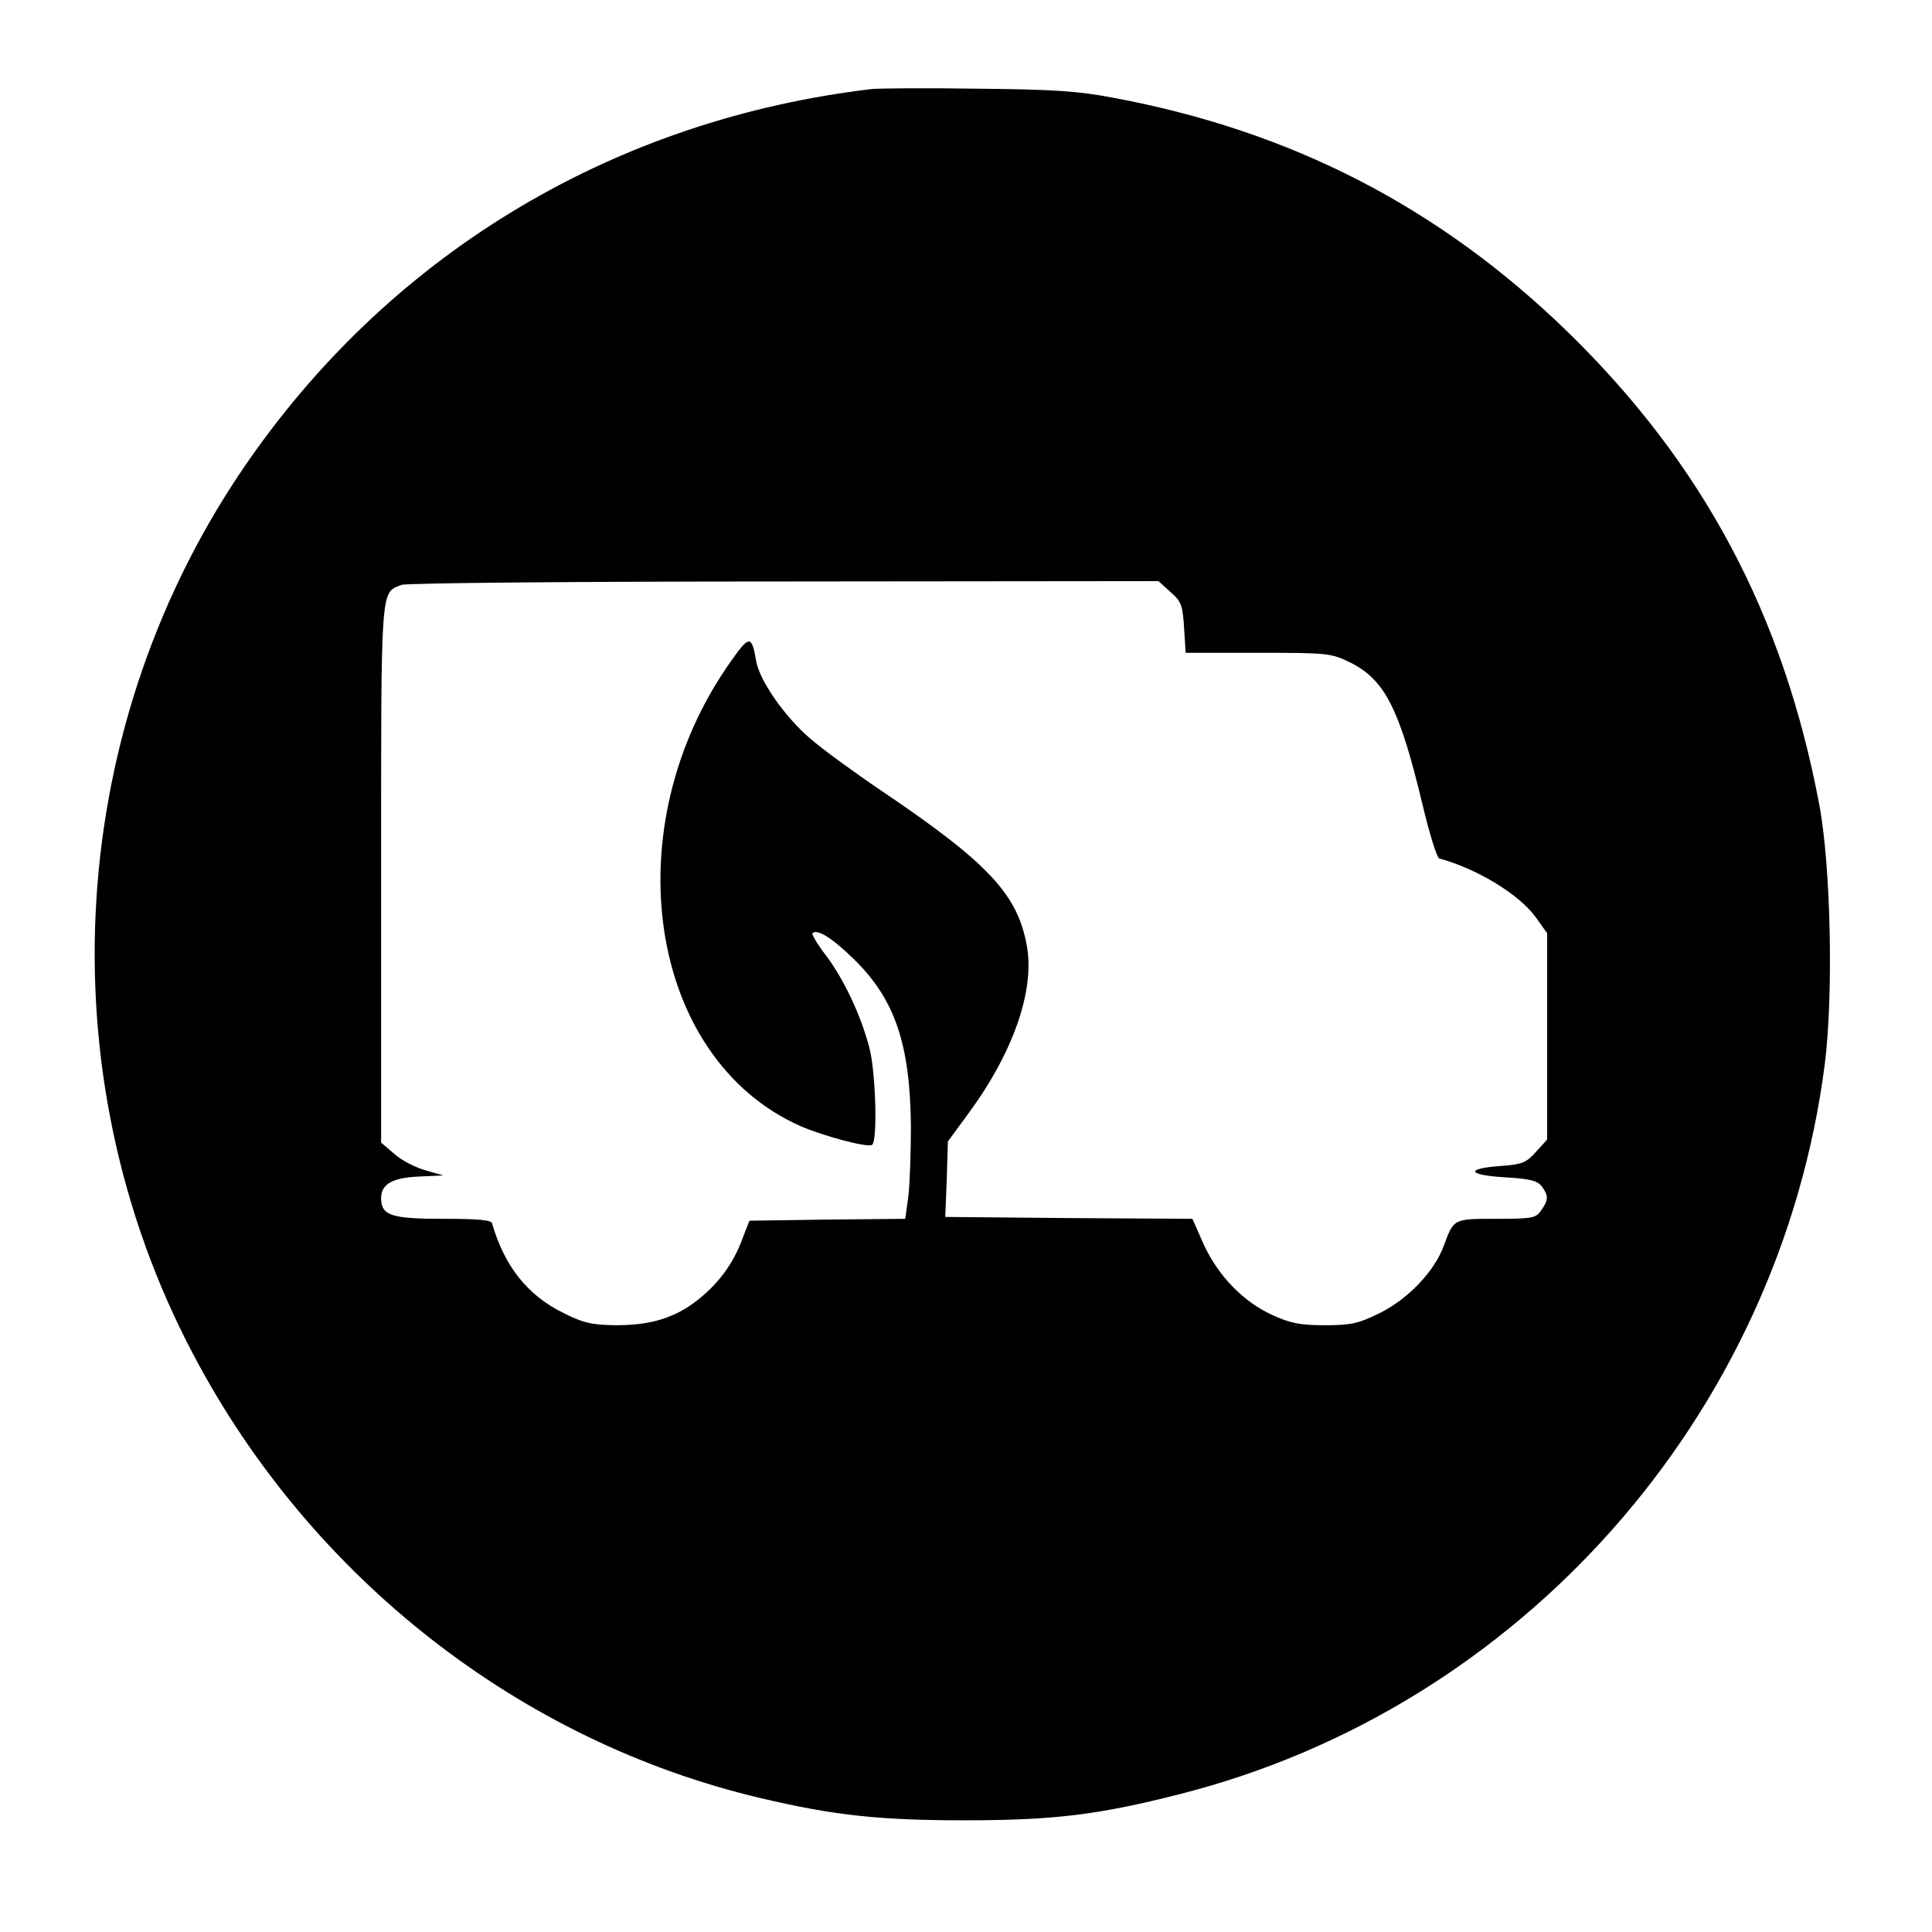
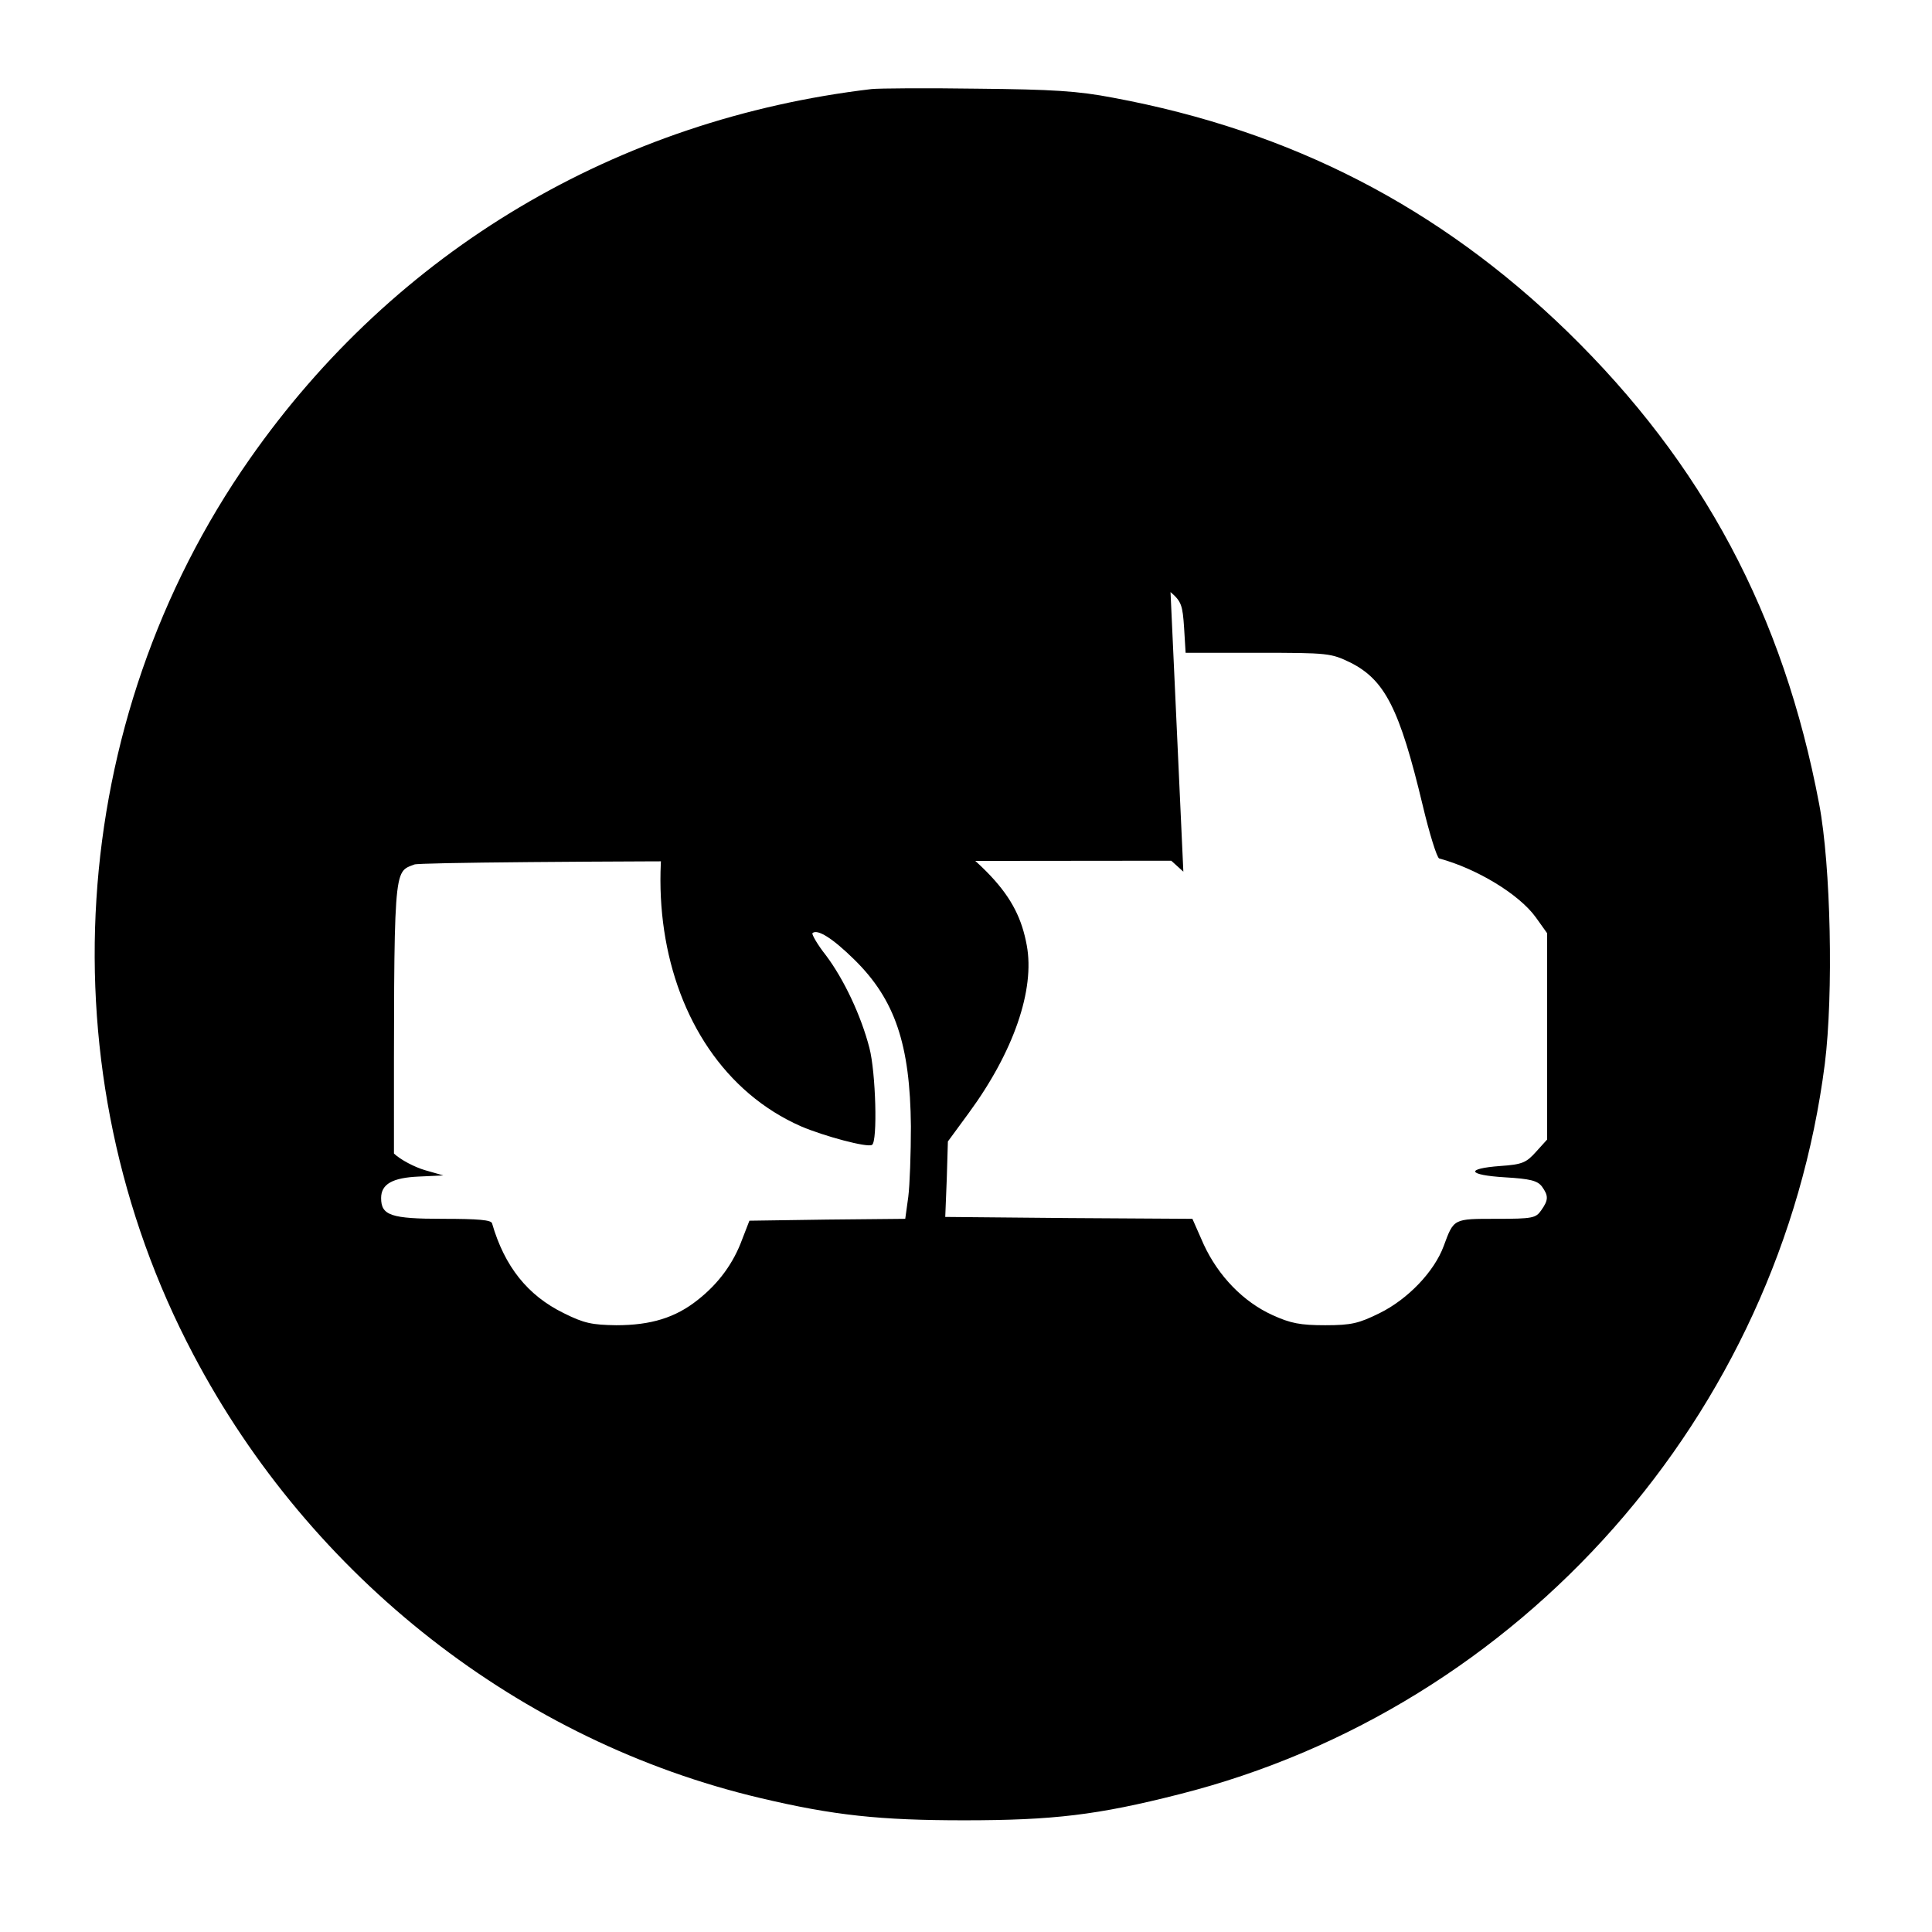
<svg xmlns="http://www.w3.org/2000/svg" version="1.0" width="512pt" height="512pt" viewBox="0 0 512 512" preserveAspectRatio="xMidYMid meet">
  <g transform="translate(0,512) scale(0.1,-0.1)" fill="#000000" stroke="none">
-     <path d="M2310 4884 c-676 -80 -1262 -428 -1648 -980 -488 -697 -546 -1623 -150 -2373 312 -593 867 -1026 1503 -1176 194 -46 317 -59 540 -59 236 0 354 14 570 69 906 229 1592 1005 1711 1936 23 184 16 525 -15 688 -95 503 -308 902 -667 1252 -340 330 -731 532 -1204 620 -94 18 -160 22 -360 24 -135 2 -261 1 -280 -1z m792 -1333 c29 -25 32 -35 36 -95 l4 -66 192 0 c187 0 193 -1 245 -26 91 -46 130 -122 191 -377 18 -76 38 -140 44 -142 100 -27 212 -95 256 -156 l30 -42 0 -273 0 -274 -29 -32 c-26 -29 -36 -34 -95 -38 -94 -7 -87 -24 12 -30 68 -4 86 -9 98 -24 18 -25 18 -36 -2 -64 -14 -20 -23 -22 -118 -22 -115 0 -113 1 -140 -72 -25 -68 -95 -141 -170 -178 -55 -27 -74 -32 -144 -32 -66 0 -92 5 -140 27 -77 35 -143 103 -182 187 l-30 68 -328 2 -327 3 4 100 3 100 55 75 c119 162 176 327 154 445 -25 136 -103 219 -386 410 -71 48 -156 110 -187 137 -68 58 -135 154 -144 206 -12 69 -18 69 -66 1 -314 -441 -222 -1055 185 -1234 61 -26 176 -57 188 -49 15 9 10 192 -7 257 -22 85 -67 181 -115 245 -23 29 -38 56 -36 59 13 12 53 -13 111 -70 108 -106 148 -225 150 -442 0 -71 -3 -156 -7 -187 l-8 -58 -207 -2 -206 -3 -19 -49 c-23 -63 -62 -117 -118 -161 -59 -47 -124 -67 -216 -67 -64 1 -85 5 -139 32 -96 47 -157 124 -190 238 -2 9 -37 12 -130 12 -138 0 -164 9 -164 55 0 37 30 54 100 57 l65 3 -49 14 c-27 8 -64 27 -82 44 l-34 29 0 712 c0 772 -2 744 54 766 11 5 468 9 1013 9 l993 1 32 -29z" />
+     <path d="M2310 4884 c-676 -80 -1262 -428 -1648 -980 -488 -697 -546 -1623 -150 -2373 312 -593 867 -1026 1503 -1176 194 -46 317 -59 540 -59 236 0 354 14 570 69 906 229 1592 1005 1711 1936 23 184 16 525 -15 688 -95 503 -308 902 -667 1252 -340 330 -731 532 -1204 620 -94 18 -160 22 -360 24 -135 2 -261 1 -280 -1z m792 -1333 c29 -25 32 -35 36 -95 l4 -66 192 0 c187 0 193 -1 245 -26 91 -46 130 -122 191 -377 18 -76 38 -140 44 -142 100 -27 212 -95 256 -156 l30 -42 0 -273 0 -274 -29 -32 c-26 -29 -36 -34 -95 -38 -94 -7 -87 -24 12 -30 68 -4 86 -9 98 -24 18 -25 18 -36 -2 -64 -14 -20 -23 -22 -118 -22 -115 0 -113 1 -140 -72 -25 -68 -95 -141 -170 -178 -55 -27 -74 -32 -144 -32 -66 0 -92 5 -140 27 -77 35 -143 103 -182 187 l-30 68 -328 2 -327 3 4 100 3 100 55 75 c119 162 176 327 154 445 -25 136 -103 219 -386 410 -71 48 -156 110 -187 137 -68 58 -135 154 -144 206 -12 69 -18 69 -66 1 -314 -441 -222 -1055 185 -1234 61 -26 176 -57 188 -49 15 9 10 192 -7 257 -22 85 -67 181 -115 245 -23 29 -38 56 -36 59 13 12 53 -13 111 -70 108 -106 148 -225 150 -442 0 -71 -3 -156 -7 -187 l-8 -58 -207 -2 -206 -3 -19 -49 c-23 -63 -62 -117 -118 -161 -59 -47 -124 -67 -216 -67 -64 1 -85 5 -139 32 -96 47 -157 124 -190 238 -2 9 -37 12 -130 12 -138 0 -164 9 -164 55 0 37 30 54 100 57 l65 3 -49 14 c-27 8 -64 27 -82 44 c0 772 -2 744 54 766 11 5 468 9 1013 9 l993 1 32 -29z" />
  </g>
</svg>